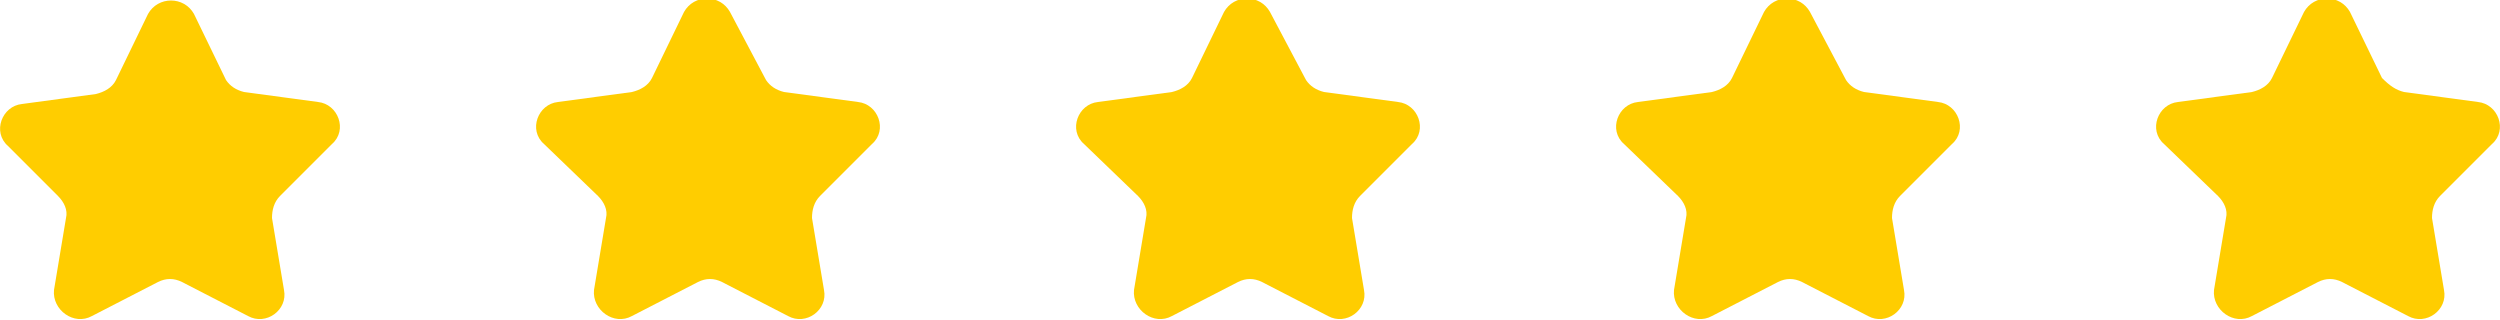
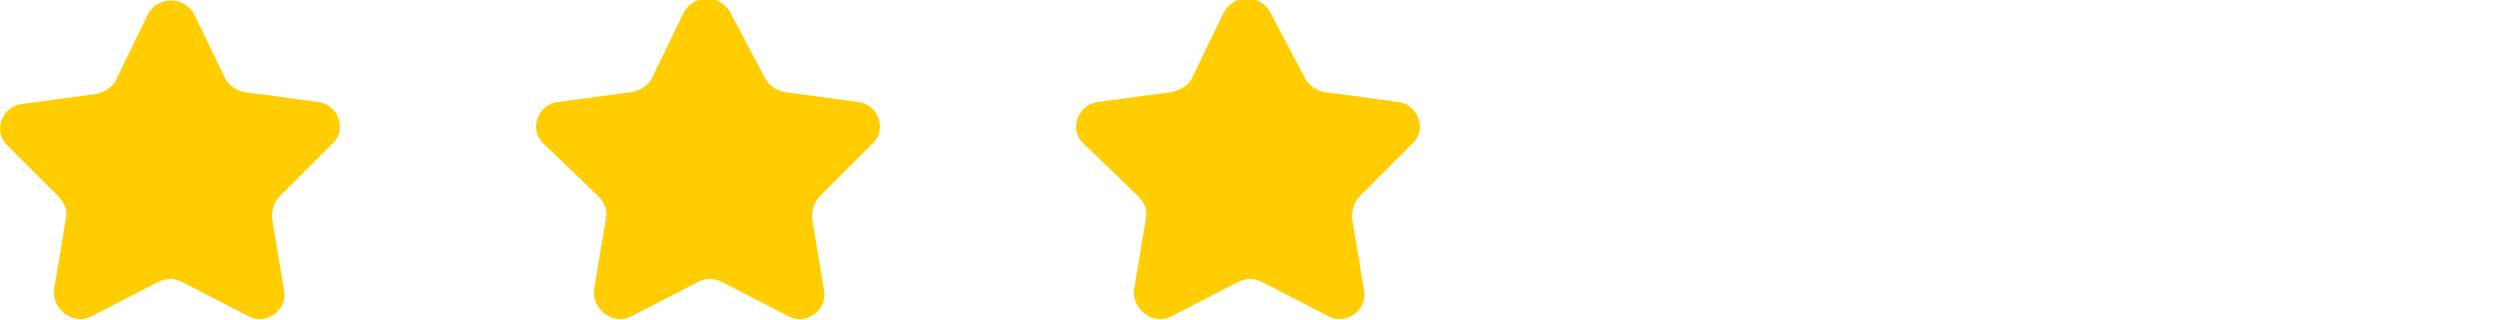
<svg xmlns="http://www.w3.org/2000/svg" version="1.1" id="Слой_1" x="0px" y="0px" viewBox="0 0 125 16" style="enable-background:new 0 0 125 16;" xml:space="preserve">
  <style type="text/css">
	.st0{fill:#FFCD00;}
</style>
  <path class="st0" d="M12.2,4.6l3.7,0.5c1,0.1,1.5,1.4,0.7,2.1L14,9.8c-0.3,0.3-0.4,0.7-0.4,1.1l0.6,3.6c0.2,1-0.9,1.8-1.8,1.3  l-3.3-1.7c-0.4-0.2-0.8-0.2-1.2,0l-3.3,1.7c-0.9,0.5-2-0.3-1.9-1.3l0.6-3.6c0.1-0.4-0.1-0.8-0.4-1.1L0.4,7.3c-0.8-0.7-0.3-2,0.7-2.1  l3.7-0.5c0.4-0.1,0.8-0.3,1-0.7l1.6-3.3c0.5-0.9,1.8-0.9,2.3,0L11.3,4C11.5,4.3,11.8,4.5,12.2,4.6z" />
  <path class="st0" d="M39.2,4.6l3.7,0.5c1,0.1,1.5,1.4,0.7,2.1L41,9.8c-0.3,0.3-0.4,0.7-0.4,1.1l0.6,3.6c0.2,1-0.9,1.8-1.8,1.3  l-3.3-1.7c-0.4-0.2-0.8-0.2-1.2,0l-3.3,1.7c-0.9,0.5-2-0.3-1.9-1.3l0.6-3.6c0.1-0.4-0.1-0.8-0.4-1.1l-2.7-2.6  c-0.8-0.7-0.3-2,0.7-2.1l3.7-0.5c0.4-0.1,0.8-0.3,1-0.7l1.6-3.3c0.5-0.9,1.8-0.9,2.3,0L38.3,4C38.5,4.3,38.8,4.5,39.2,4.6z" />
  <path class="st0" d="M66.2,4.6l3.7,0.5c1,0.1,1.5,1.4,0.7,2.1L68,9.8c-0.3,0.3-0.4,0.7-0.4,1.1l0.6,3.6c0.2,1-0.9,1.8-1.8,1.3  l-3.3-1.7c-0.4-0.2-0.8-0.2-1.2,0l-3.3,1.7c-0.9,0.5-2-0.3-1.9-1.3l0.6-3.6c0.1-0.4-0.1-0.8-0.4-1.1l-2.7-2.6  c-0.8-0.7-0.3-2,0.7-2.1l3.7-0.5c0.4-0.1,0.8-0.3,1-0.7l1.6-3.3c0.5-0.9,1.8-0.9,2.3,0L65.3,4C65.5,4.3,65.8,4.5,66.2,4.6z" />
-   <path class="st0" d="M93.2,4.6l3.7,0.5c1,0.1,1.5,1.4,0.7,2.1L95,9.8c-0.3,0.3-0.4,0.7-0.4,1.1l0.6,3.6c0.2,1-0.9,1.8-1.8,1.3  l-3.3-1.7c-0.4-0.2-0.8-0.2-1.2,0l-3.3,1.7c-0.9,0.5-2-0.3-1.9-1.3l0.6-3.6c0.1-0.4-0.1-0.8-0.4-1.1l-2.7-2.6  c-0.8-0.7-0.3-2,0.7-2.1l3.7-0.5c0.4-0.1,0.8-0.3,1-0.7l1.6-3.3c0.5-0.9,1.8-0.9,2.3,0L92.3,4C92.5,4.3,92.8,4.5,93.2,4.6z" />
-   <path class="st0" d="M120.2,4.6l3.7,0.5c1,0.1,1.5,1.4,0.7,2.1L122,9.8c-0.3,0.3-0.4,0.7-0.4,1.1l0.6,3.6c0.2,1-0.9,1.8-1.8,1.3  l-3.3-1.7c-0.4-0.2-0.8-0.2-1.2,0l-3.3,1.7c-0.9,0.5-2-0.3-1.9-1.3l0.6-3.6c0.1-0.4-0.1-0.8-0.4-1.1l-2.7-2.6  c-0.8-0.7-0.3-2,0.7-2.1l3.7-0.5c0.4-0.1,0.8-0.3,1-0.7l1.6-3.3c0.5-0.9,1.8-0.9,2.3,0l1.6,3.3C119.5,4.3,119.8,4.5,120.2,4.6z" />
</svg>